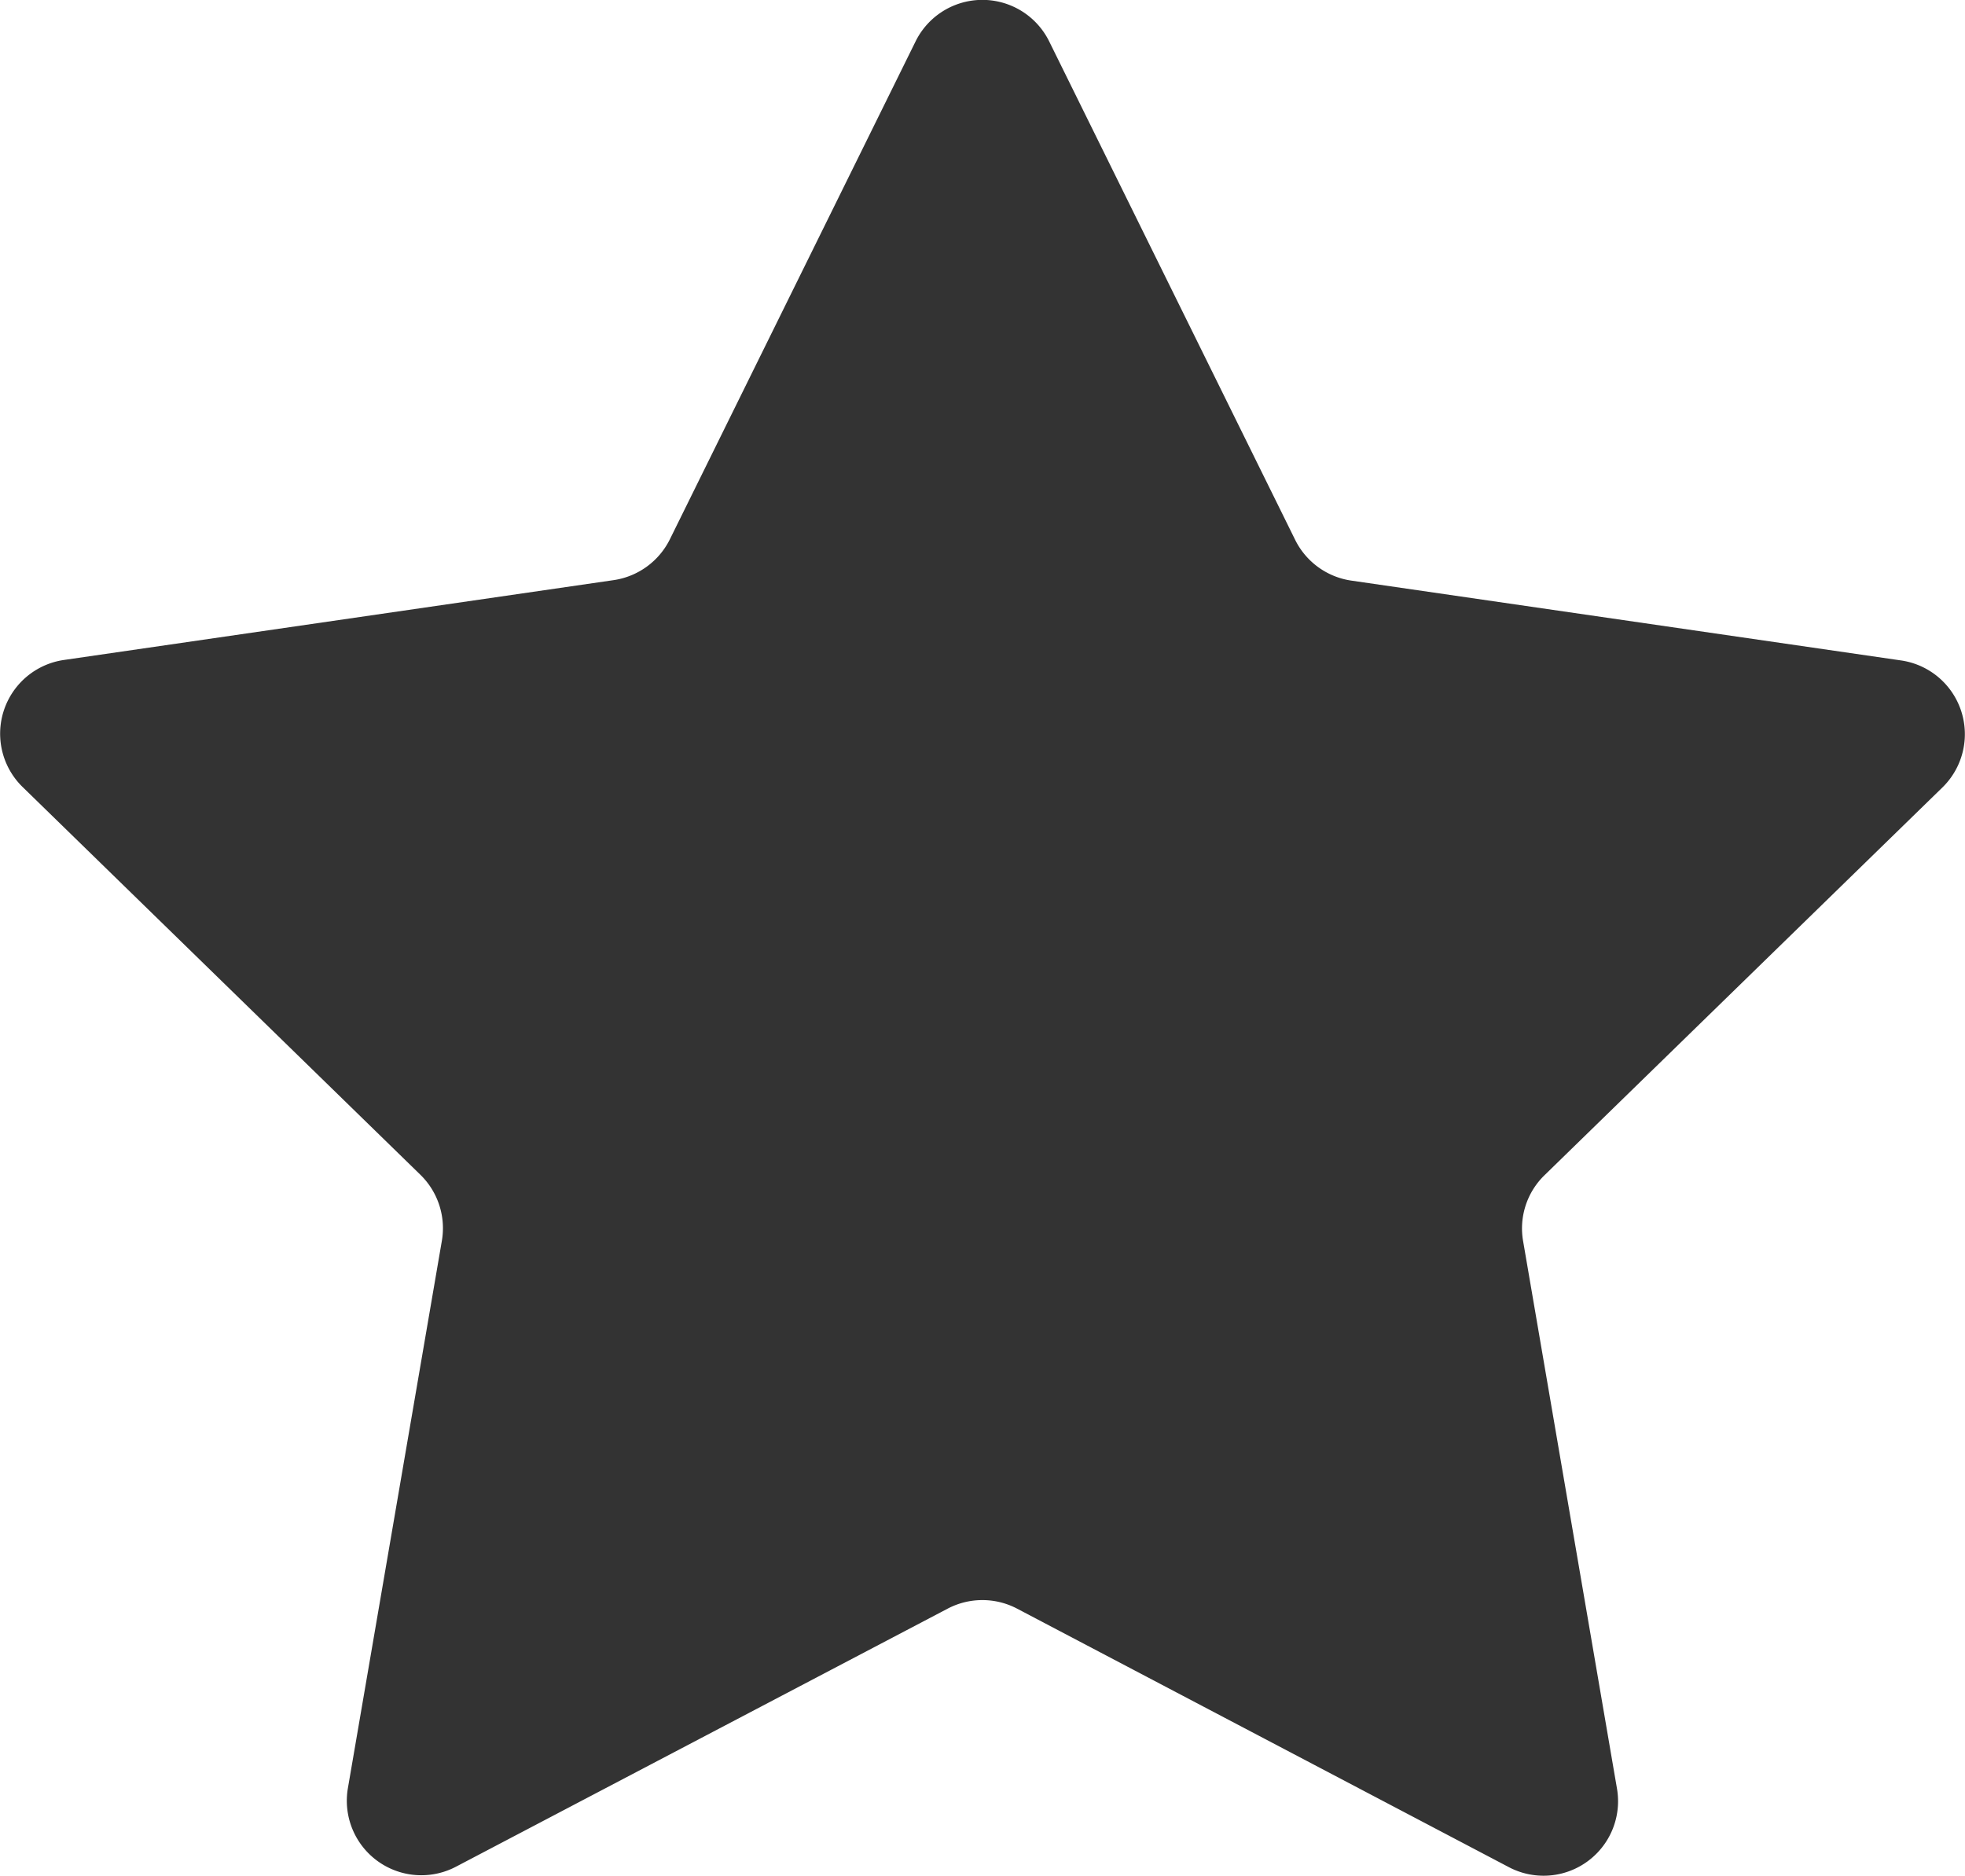
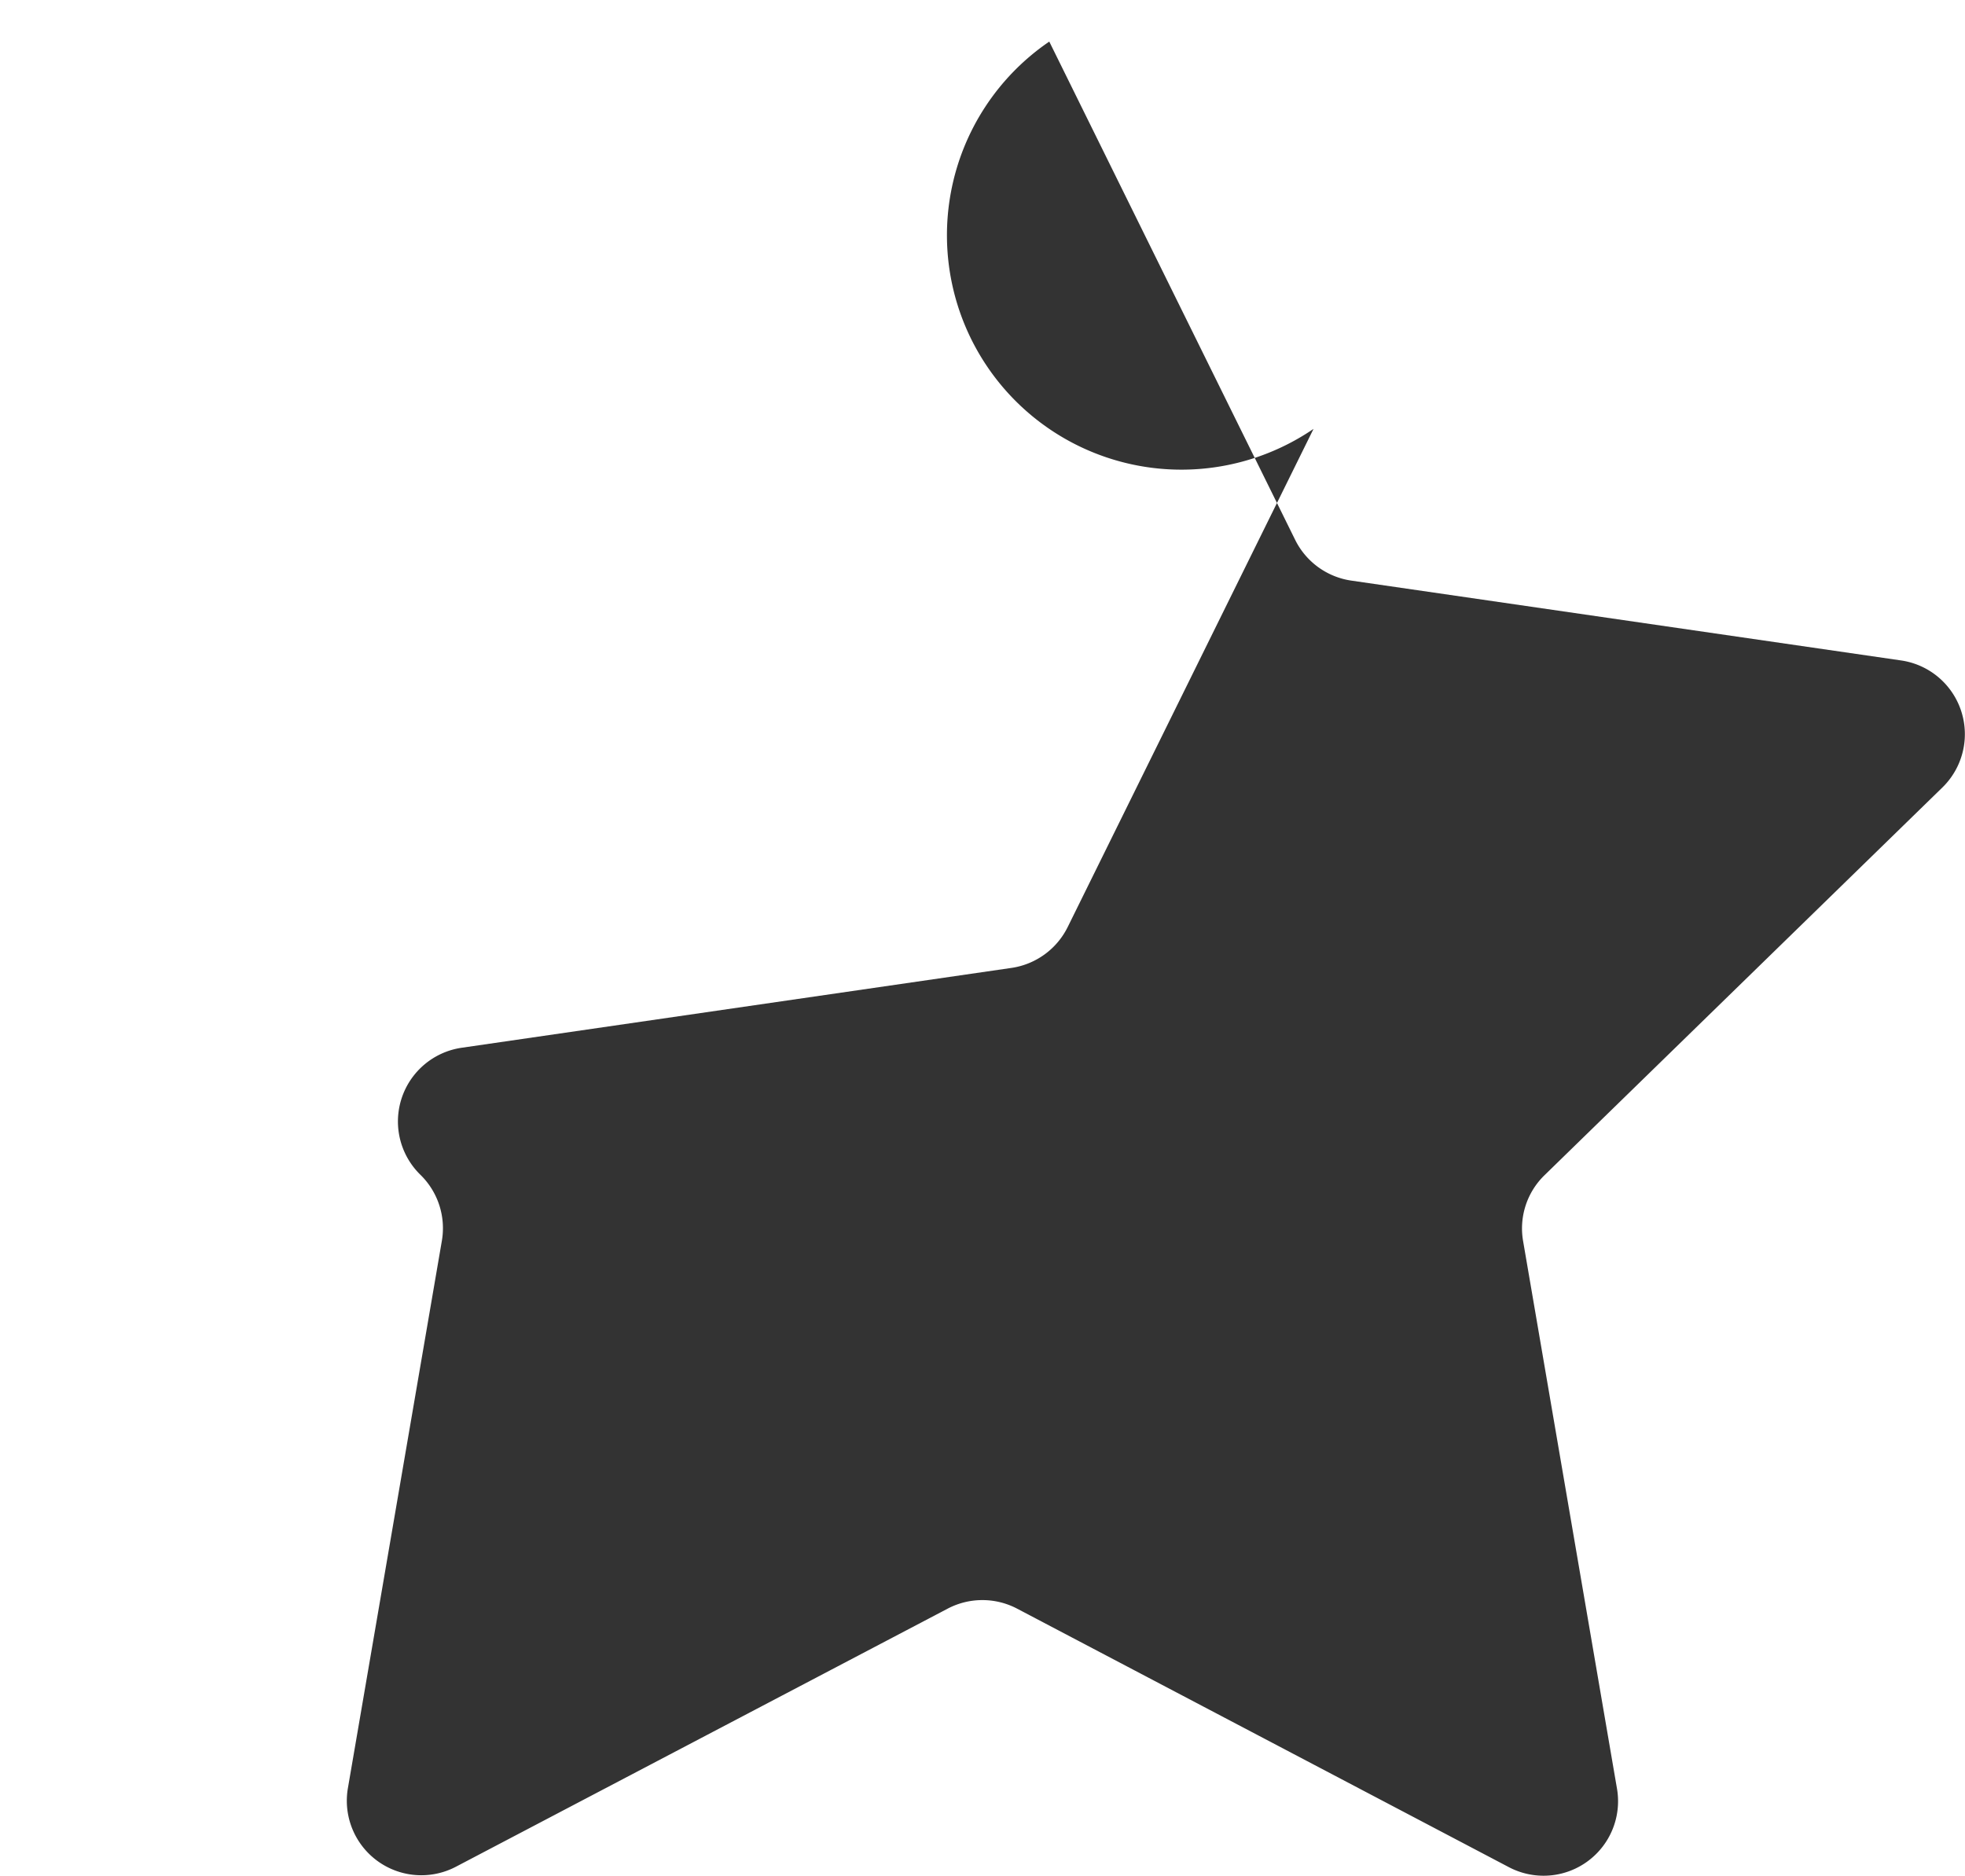
<svg xmlns="http://www.w3.org/2000/svg" width="16.538" height="15.79" viewBox="0 0 16.538 15.79">
-   <path id="パス_1184" data-name="パス 1184" d="M19.812,6.138l2.069,4.193a.628.628,0,0,0,.473.344l4.627.672a.627.627,0,0,1,.348,1.069L23.98,15.68a.624.624,0,0,0-.18.555l.79,4.608a.627.627,0,0,1-.91.661l-4.139-2.176a.629.629,0,0,0-.584,0L14.819,21.5a.627.627,0,0,1-.91-.661l.791-4.608a.628.628,0,0,0-.181-.555l-3.348-3.264a.627.627,0,0,1,.348-1.069l4.627-.672a.63.63,0,0,0,.473-.344l2.069-4.193A.627.627,0,0,1,19.812,6.138Z" transform="translate(-10.981 -5.788)" opacity="0.8" />
+   <path id="パス_1184" data-name="パス 1184" d="M19.812,6.138l2.069,4.193a.628.628,0,0,0,.473.344l4.627.672a.627.627,0,0,1,.348,1.069L23.98,15.68a.624.624,0,0,0-.18.555l.79,4.608a.627.627,0,0,1-.91.661l-4.139-2.176a.629.629,0,0,0-.584,0L14.819,21.5a.627.627,0,0,1-.91-.661l.791-4.608a.628.628,0,0,0-.181-.555a.627.627,0,0,1,.348-1.069l4.627-.672a.63.63,0,0,0,.473-.344l2.069-4.193A.627.627,0,0,1,19.812,6.138Z" transform="translate(-10.981 -5.788)" opacity="0.8" />
</svg>